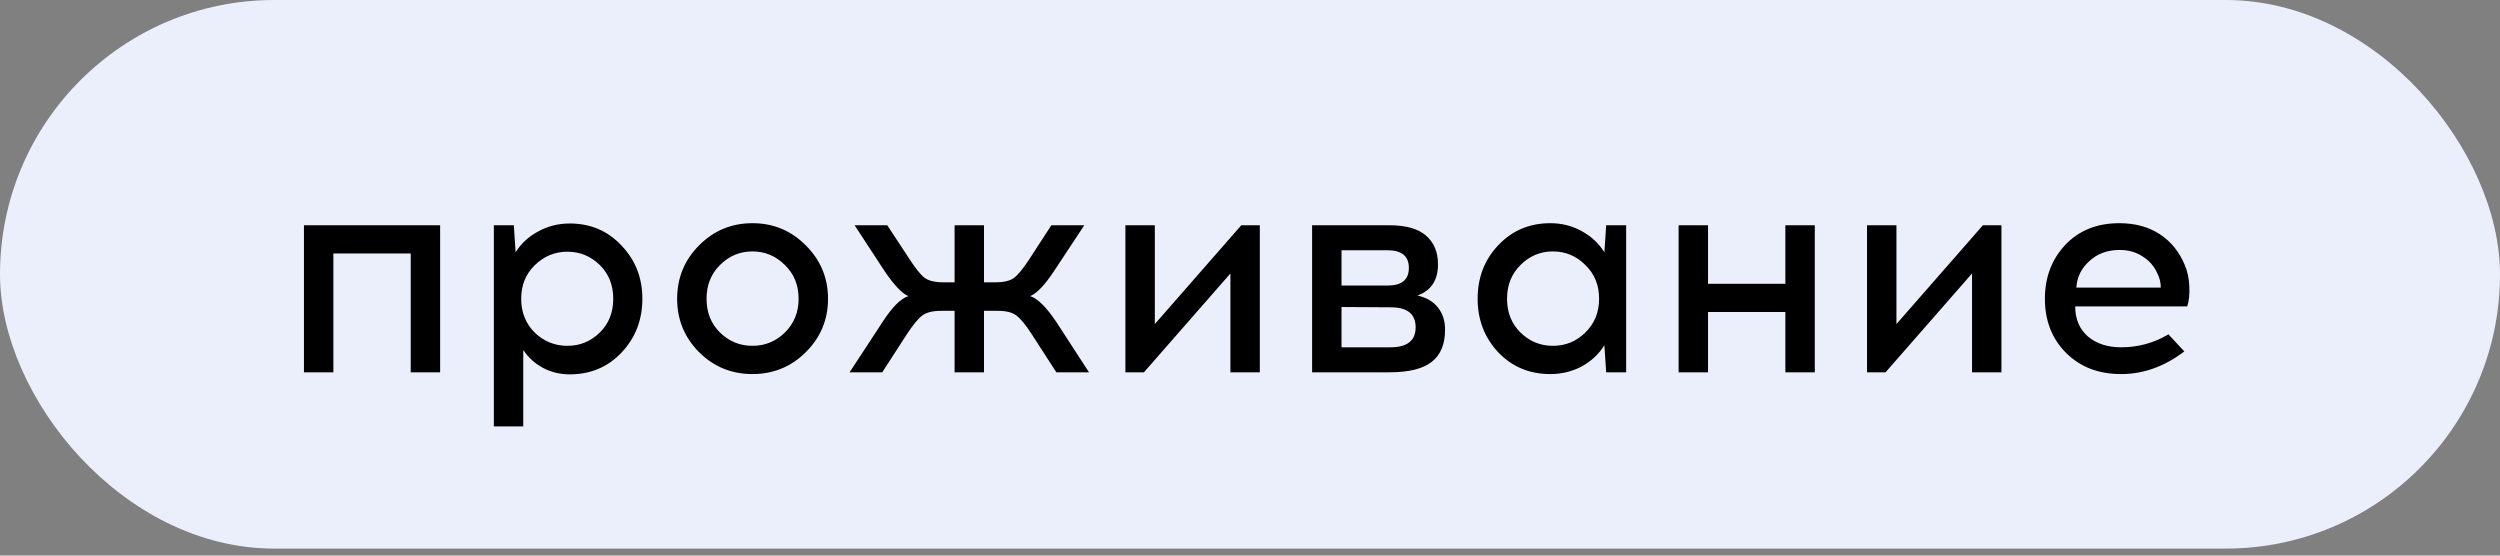
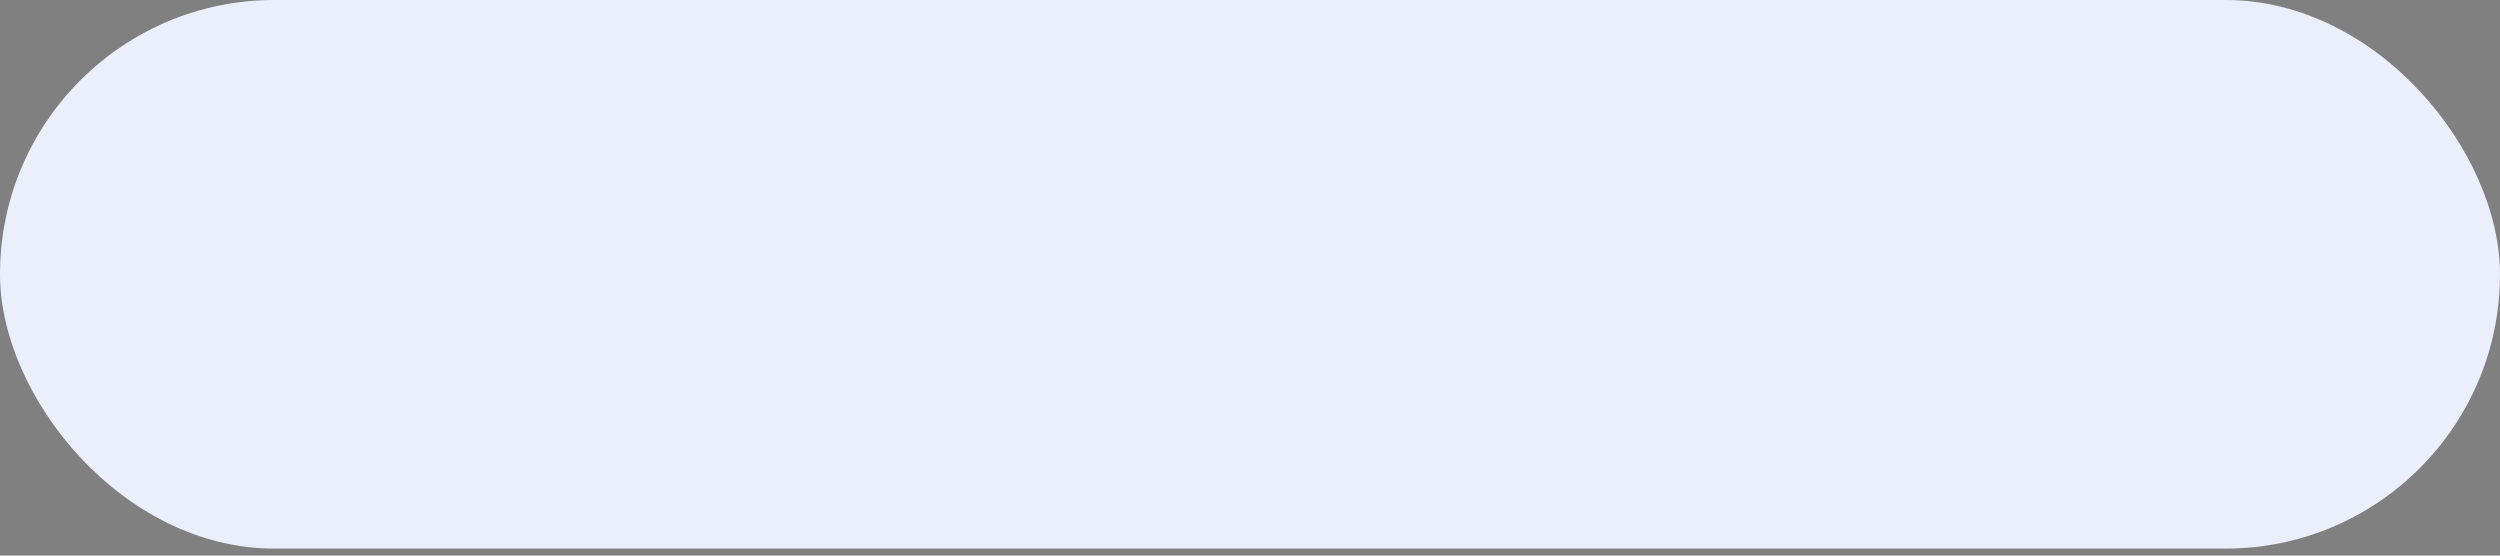
<svg xmlns="http://www.w3.org/2000/svg" width="153" height="34" viewBox="0 0 153 34" fill="none">
  <rect x="0" y="0" width="153" height="34" fill="#808080" stroke="none" />
  <rect width="153" height="33.574" rx="16.787" fill="#EBEFFC" />
-   <path d="M26.936 22.785H25.136V15.513H20.402V22.785H18.602V13.785H26.936V22.785ZM34.867 13.677C36.139 13.677 37.195 14.127 38.035 15.027C38.887 15.915 39.313 17.001 39.313 18.285C39.313 19.581 38.887 20.679 38.035 21.579C37.195 22.467 36.139 22.911 34.867 22.911C34.279 22.911 33.733 22.779 33.229 22.515C32.725 22.239 32.323 21.873 32.023 21.417V26.097H30.223V13.785H31.447L31.555 15.441C31.891 14.901 32.353 14.475 32.941 14.163C33.529 13.839 34.171 13.677 34.867 13.677ZM36.703 16.215C36.151 15.675 35.491 15.405 34.723 15.405C33.955 15.405 33.289 15.681 32.725 16.233C32.173 16.773 31.897 17.457 31.897 18.285C31.897 19.113 32.173 19.803 32.725 20.355C33.289 20.895 33.955 21.165 34.723 21.165C35.491 21.165 36.151 20.895 36.703 20.355C37.255 19.815 37.531 19.125 37.531 18.285C37.531 17.445 37.255 16.755 36.703 16.215ZM46.049 13.659C47.333 13.659 48.425 14.115 49.325 15.027C50.225 15.927 50.675 17.013 50.675 18.285C50.675 19.557 50.225 20.643 49.325 21.543C48.425 22.443 47.333 22.893 46.049 22.893C44.765 22.893 43.673 22.443 42.773 21.543C41.885 20.643 41.441 19.557 41.441 18.285C41.441 17.001 41.891 15.909 42.791 15.009C43.691 14.109 44.777 13.659 46.049 13.659ZM48.029 16.215C47.477 15.663 46.817 15.387 46.049 15.387C45.281 15.387 44.621 15.663 44.069 16.215C43.517 16.755 43.241 17.445 43.241 18.285C43.241 19.125 43.517 19.815 44.069 20.355C44.621 20.895 45.281 21.165 46.049 21.165C46.817 21.165 47.477 20.895 48.029 20.355C48.593 19.803 48.875 19.113 48.875 18.285C48.875 17.445 48.593 16.755 48.029 16.215ZM64.649 22.785L63.137 20.445C62.765 19.869 62.453 19.491 62.201 19.311C61.961 19.119 61.583 19.023 61.067 19.023H60.221V22.785H58.421V19.023H57.593C57.077 19.023 56.693 19.119 56.441 19.311C56.189 19.503 55.877 19.881 55.505 20.445L53.993 22.785H51.995L54.011 19.707C54.599 18.795 55.127 18.267 55.595 18.123C55.211 17.967 54.725 17.457 54.137 16.593L52.301 13.785H54.299L55.649 15.837C56.021 16.413 56.327 16.797 56.567 16.989C56.819 17.181 57.203 17.277 57.719 17.277H58.421V13.785H60.221V17.277H60.923C61.439 17.277 61.817 17.187 62.057 17.007C62.309 16.815 62.627 16.425 63.011 15.837L64.343 13.785H66.359L64.505 16.593C63.941 17.445 63.455 17.955 63.047 18.123C63.503 18.267 64.037 18.795 64.649 19.707L66.647 22.785H64.649ZM77.101 22.785H75.301V16.737L70.009 22.785H68.875V13.785H70.675V19.833L75.967 13.785H77.101V22.785ZM80.301 13.785H85.017C86.037 13.785 86.787 13.995 87.267 14.415C87.759 14.835 88.005 15.423 88.005 16.179C88.005 17.151 87.585 17.787 86.745 18.087C87.297 18.207 87.717 18.453 88.005 18.825C88.293 19.185 88.437 19.635 88.437 20.175C88.437 21.075 88.161 21.735 87.609 22.155C87.069 22.575 86.211 22.785 85.035 22.785H80.301V13.785ZM82.101 15.315V17.475H84.927C85.791 17.475 86.223 17.115 86.223 16.395C86.223 15.675 85.785 15.315 84.909 15.315H82.101ZM82.101 21.255H85.089C86.121 21.255 86.637 20.847 86.637 20.031C86.637 19.215 86.127 18.807 85.107 18.807L82.101 18.789V21.255ZM99.521 22.785H98.297L98.189 21.129C97.853 21.669 97.391 22.101 96.803 22.425C96.215 22.737 95.573 22.893 94.877 22.893C93.605 22.893 92.543 22.449 91.691 21.561C90.851 20.661 90.431 19.569 90.431 18.285C90.431 16.989 90.851 15.897 91.691 15.009C92.543 14.109 93.605 13.659 94.877 13.659C95.573 13.659 96.215 13.821 96.803 14.145C97.391 14.469 97.853 14.901 98.189 15.441L98.297 13.785H99.521V22.785ZM93.059 20.355C93.611 20.895 94.271 21.165 95.039 21.165C95.807 21.165 96.467 20.895 97.019 20.355C97.583 19.803 97.865 19.113 97.865 18.285C97.865 17.445 97.583 16.755 97.019 16.215C96.467 15.663 95.807 15.387 95.039 15.387C94.271 15.387 93.611 15.663 93.059 16.215C92.507 16.755 92.231 17.445 92.231 18.285C92.231 19.125 92.507 19.815 93.059 20.355ZM111.065 22.785H109.265V19.095H104.531V22.785H102.731V13.785H104.531V17.367H109.265V13.785H111.065V22.785ZM122.488 22.785H120.688V16.737L115.396 22.785H114.262V13.785H116.062V19.833L121.354 13.785H122.488V22.785ZM129.702 13.659C130.662 13.659 131.484 13.881 132.168 14.325C132.852 14.769 133.362 15.393 133.698 16.197C133.866 16.569 133.962 17.007 133.986 17.511C134.01 18.003 133.968 18.417 133.86 18.753H127.002C127.002 19.521 127.26 20.133 127.776 20.589C128.304 21.033 128.982 21.255 129.81 21.255C130.854 21.255 131.82 20.991 132.708 20.463L133.68 21.507C132.468 22.431 131.178 22.893 129.81 22.893C128.43 22.893 127.308 22.461 126.444 21.597C125.58 20.733 125.148 19.629 125.148 18.285C125.148 16.977 125.562 15.879 126.39 14.991C127.23 14.103 128.334 13.659 129.702 13.659ZM129.72 15.297C128.976 15.297 128.358 15.525 127.866 15.981C127.374 16.425 127.11 16.965 127.074 17.601H132.24C132.24 17.289 132.168 16.995 132.024 16.719C131.832 16.287 131.532 15.945 131.124 15.693C130.728 15.429 130.26 15.297 129.72 15.297Z" fill="black" />
</svg>